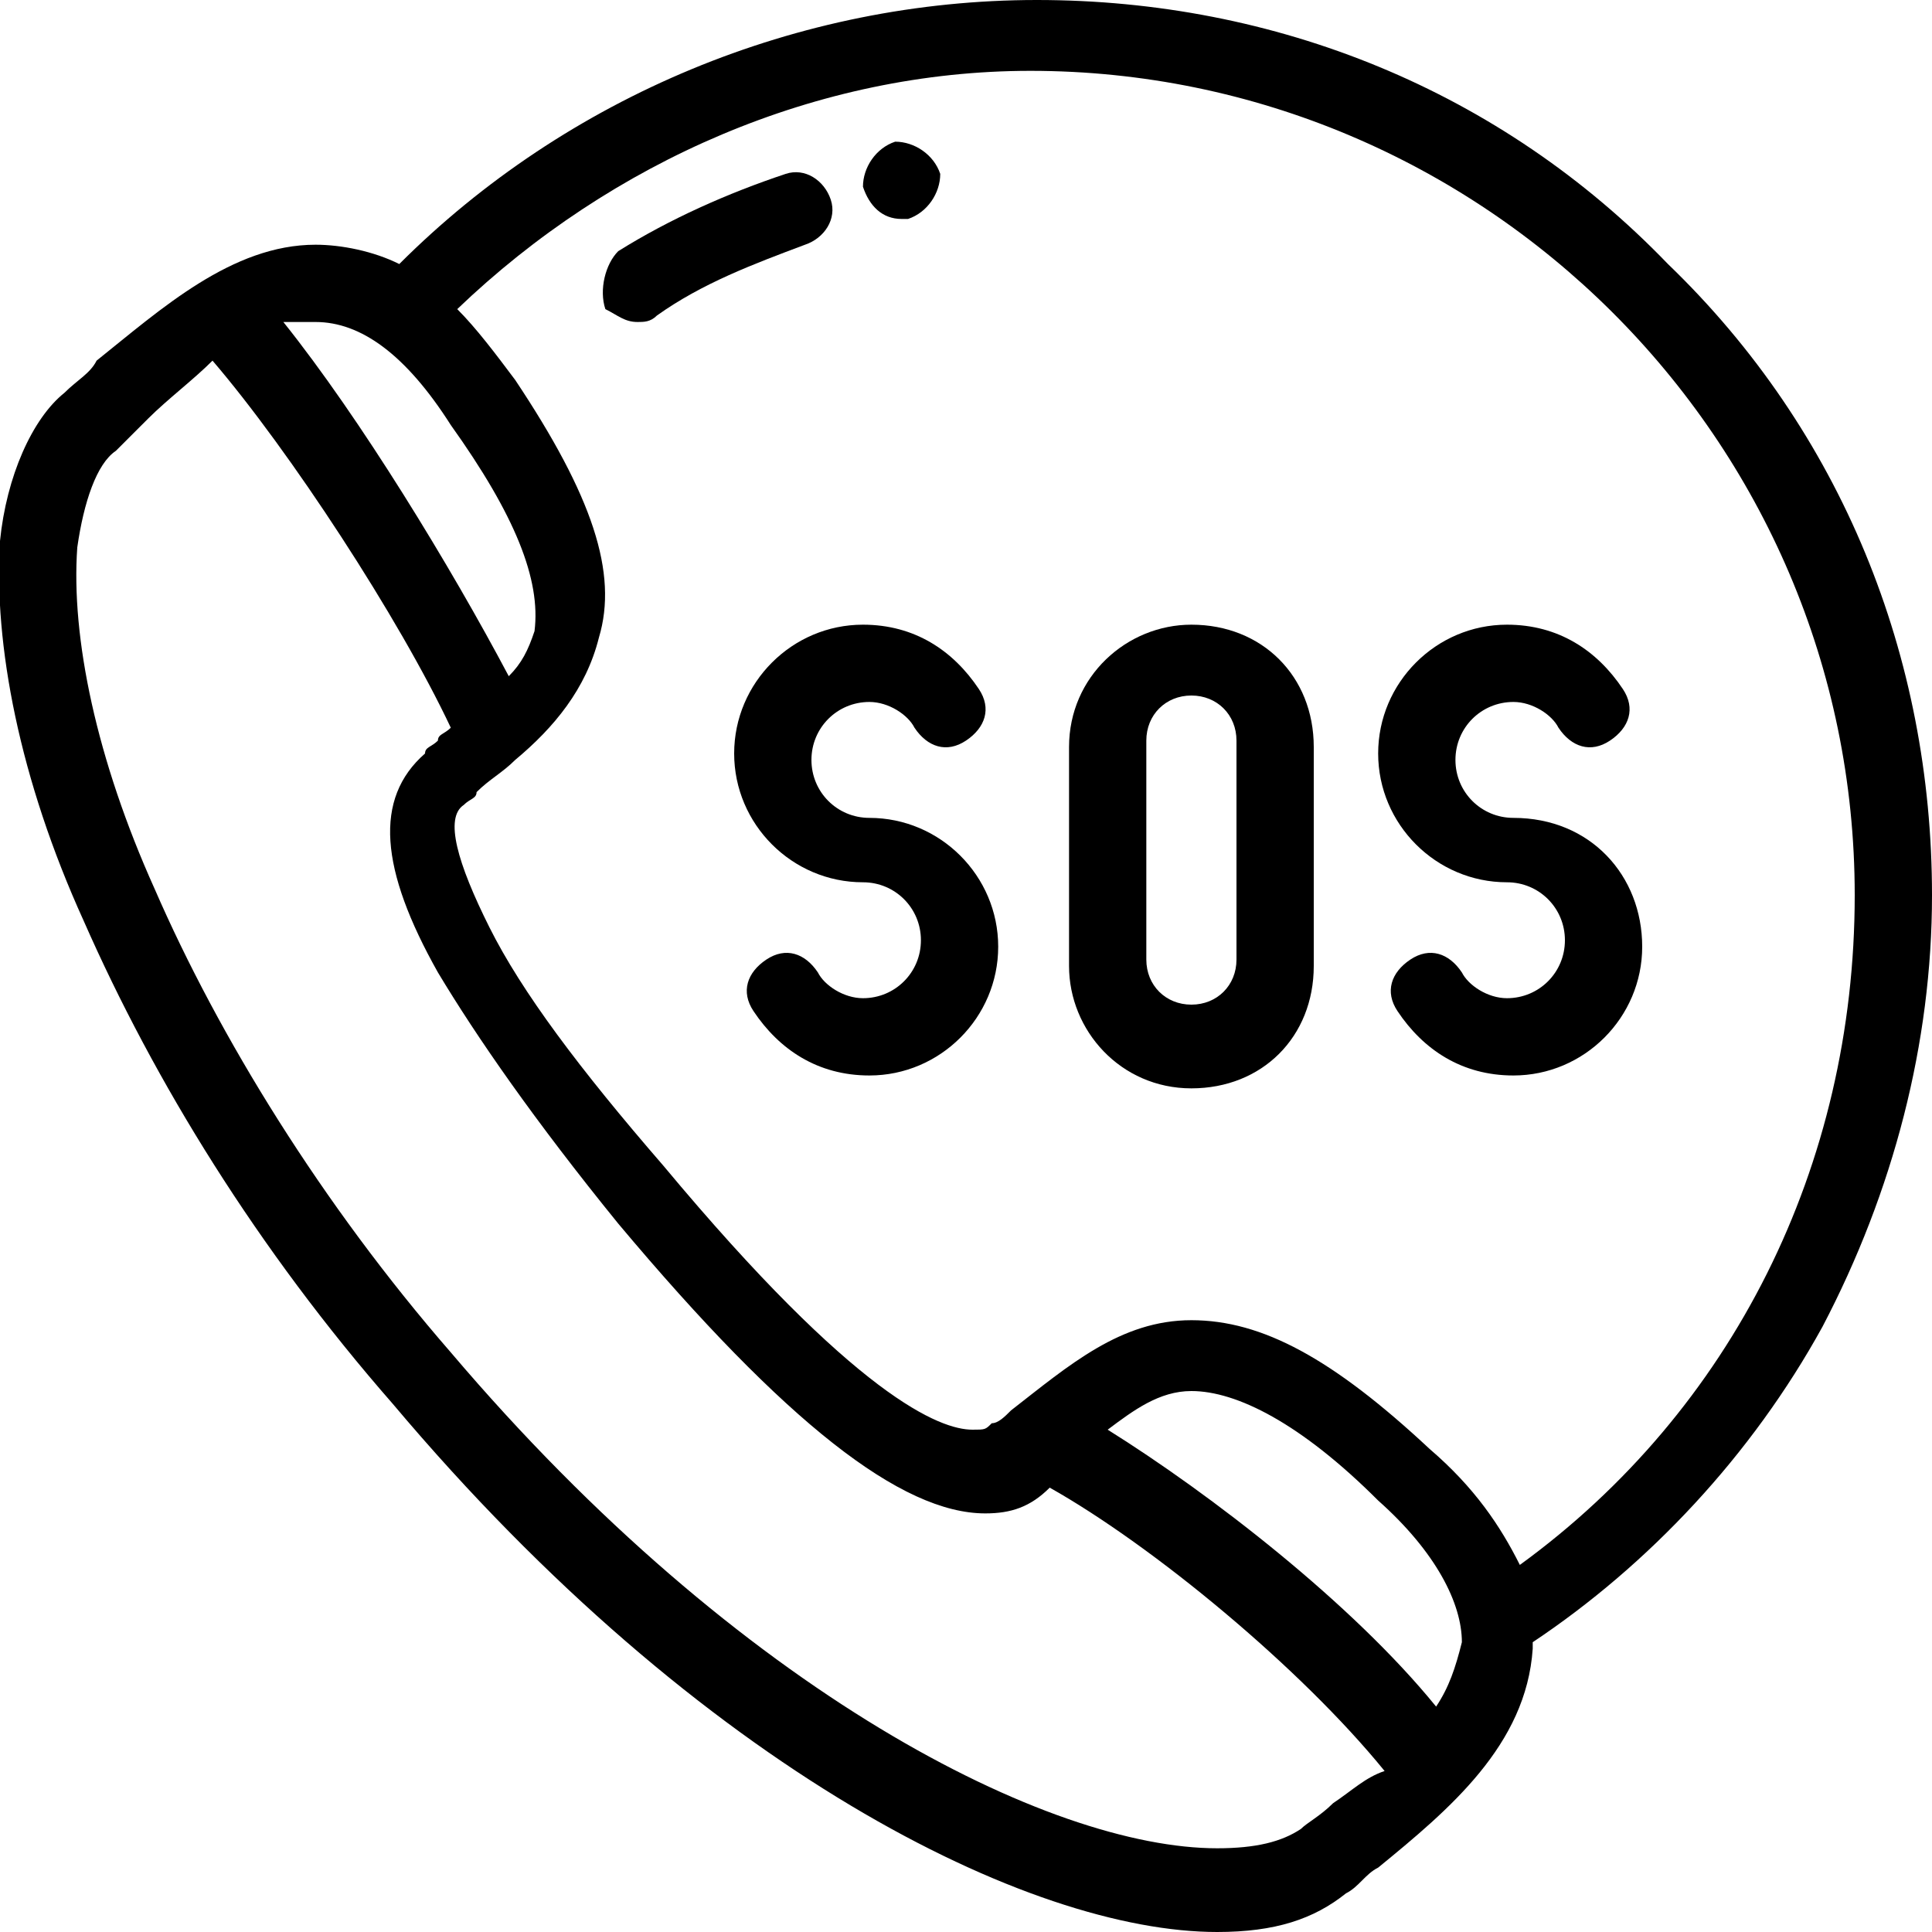
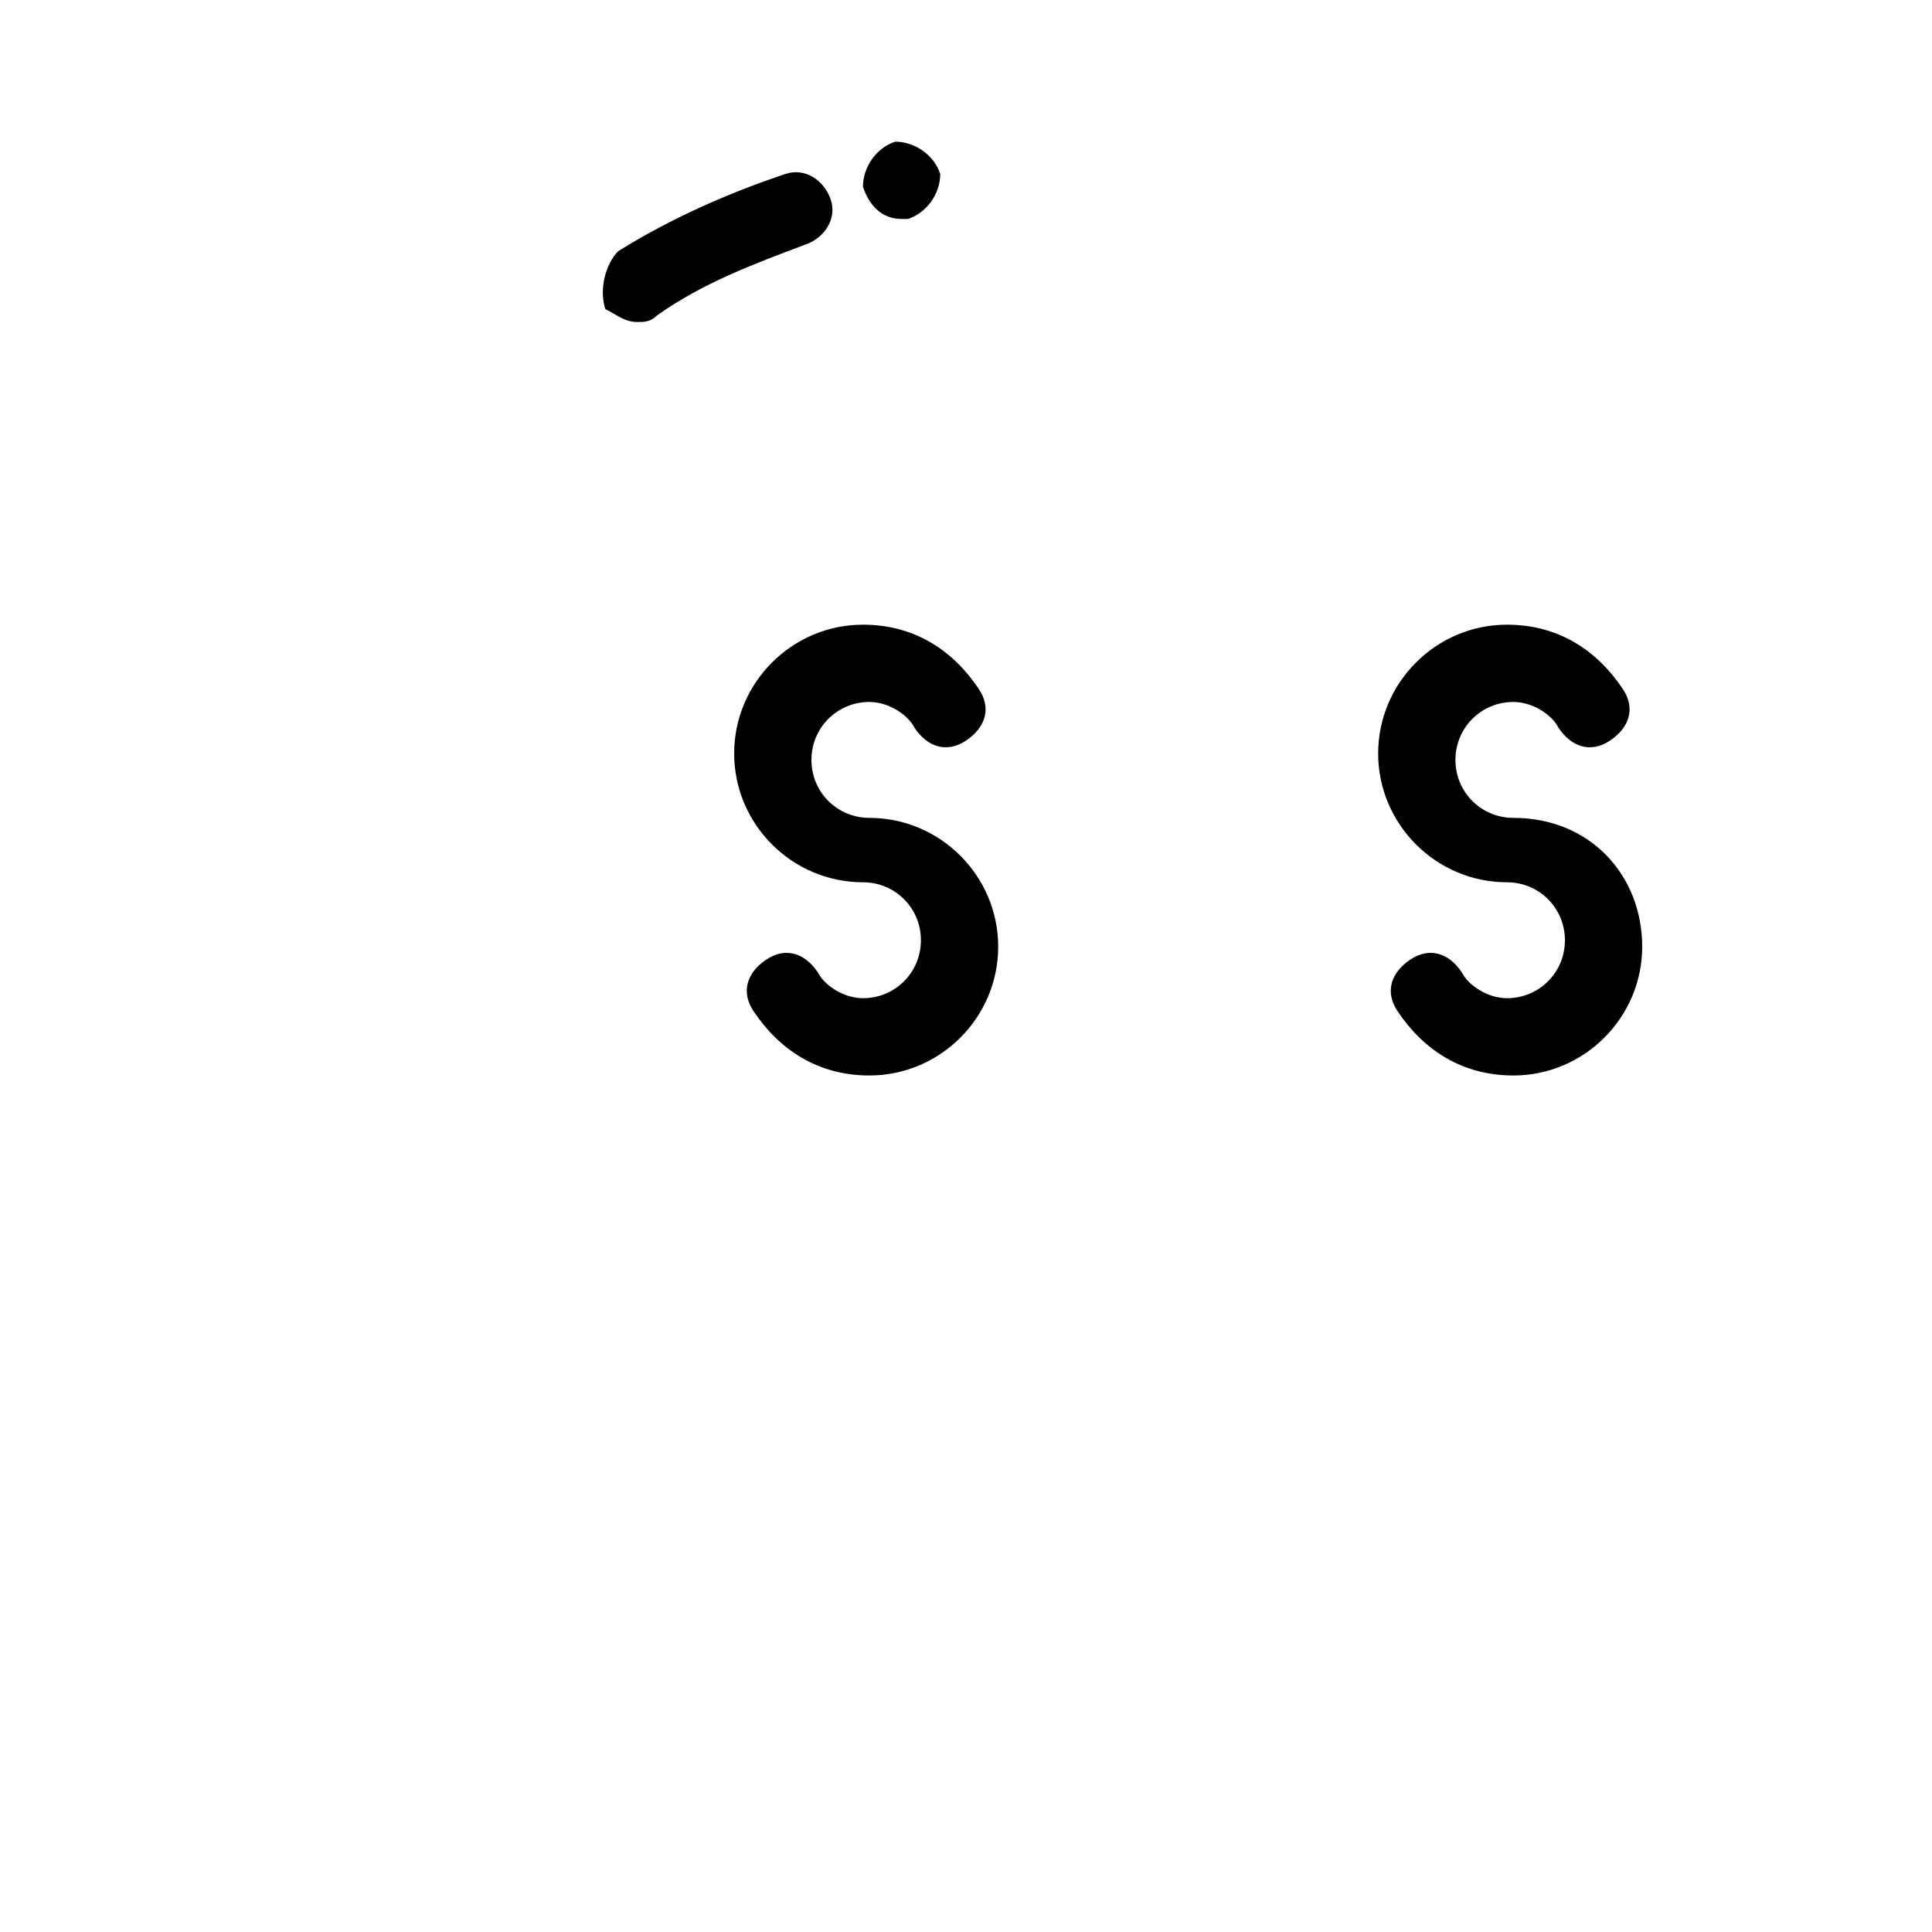
<svg xmlns="http://www.w3.org/2000/svg" version="1.1" id="Capa_1" x="0px" y="0px" viewBox="0 0 30 30" style="enable-background:new 0 0 30 30;" xml:space="preserve">
  <g>
    <g>
      <g>
-         <path d="M25.9,4.1C23.3,1.4,19.8,0,16.1,0c-3.7,0-7.3,1.5-9.9,4.1C5.8,3.9,5.3,3.8,4.9,3.8c-1.3,0-2.4,1-3.4,1.8     C1.4,5.8,1.2,5.9,1,6.1C0.5,6.5,0.1,7.4,0,8.4c-0.1,1.6,0.3,3.7,1.3,5.9c1.1,2.5,2.7,5.1,4.8,7.5C10.9,27.5,16,30,18.9,30     c0.9,0,1.5-0.2,2-0.6l0,0c0.2-0.1,0.3-0.3,0.5-0.4c1.1-0.9,2.3-1.9,2.4-3.4c0,0,0,0,0-0.1c1.8-1.2,3.4-2.9,4.5-4.9     c1.1-2.1,1.7-4.4,1.7-6.7C30,10.2,28.6,6.7,25.9,4.1z M4.9,5C5.6,5,6.3,5.5,7,6.6C8,8,8.4,9,8.3,9.8c-0.1,0.3-0.2,0.5-0.4,0.7     C7,8.8,5.6,6.5,4.4,5C4.6,5,4.7,5,4.9,5z M20.7,28c-0.2,0.2-0.4,0.3-0.5,0.4c-0.3,0.2-0.7,0.3-1.3,0.3c-2.6,0-7.4-2.4-11.9-7.7     c-2-2.3-3.6-4.9-4.6-7.2c-0.9-2-1.3-3.9-1.2-5.3C1.3,7.8,1.5,7.2,1.8,7l0,0C2,6.8,2.1,6.7,2.3,6.5c0.3-0.3,0.7-0.6,1-0.9     C4.5,7,6.2,9.6,7,11.3c-0.1,0.1-0.2,0.1-0.2,0.2c-0.1,0.1-0.2,0.1-0.2,0.2l0,0c-0.8,0.7-0.7,1.8,0.2,3.4c0.6,1,1.5,2.3,2.8,3.9     c2.6,3.1,4.4,4.5,5.7,4.5c0.4,0,0.7-0.1,1-0.4c0,0,0,0,0,0c1.6,0.9,3.9,2.8,5.2,4.4C21.2,27.6,21,27.8,20.7,28z M22.3,26.5     c-1.3-1.6-3.5-3.3-5.1-4.3c0.4-0.3,0.8-0.6,1.3-0.6c0.7,0,1.7,0.5,2.9,1.7c0.9,0.8,1.3,1.6,1.3,2.2     C22.6,25.9,22.5,26.2,22.3,26.5z M23.6,24.3c-0.3-0.6-0.7-1.2-1.4-1.8l0,0c-1.5-1.4-2.6-2-3.7-2c-1.1,0-1.9,0.7-2.8,1.4     c-0.1,0.1-0.2,0.2-0.3,0.2c-0.1,0.1-0.1,0.1-0.3,0.1c-0.5,0-1.8-0.5-4.8-4.1c-1.3-1.5-2.2-2.7-2.7-3.7c-0.5-1-0.7-1.7-0.4-1.9     c0.1-0.1,0.2-0.1,0.2-0.2c0.2-0.2,0.4-0.3,0.6-0.5c0,0,0,0,0,0c0.6-0.5,1.1-1.1,1.3-1.9C9.6,8.9,9.2,7.7,8,5.9     C7.7,5.5,7.4,5.1,7.1,4.8c2.4-2.3,5.6-3.7,8.9-3.7c7,0,12.8,5.7,12.8,12.8C28.8,18.1,26.9,21.9,23.6,24.3z" />
-       </g>
+         </g>
    </g>
    <g>
      <g>
        <path d="M12.9,3.1c-0.1-0.3-0.4-0.5-0.7-0.4C11.3,3,10.4,3.4,9.6,3.9C9.4,4.1,9.3,4.5,9.4,4.8C9.6,4.9,9.7,5,9.9,5     c0.1,0,0.2,0,0.3-0.1c0.7-0.5,1.5-0.8,2.3-1.1C12.8,3.7,13,3.4,12.9,3.1z" />
      </g>
    </g>
    <g>
      <g>
        <path d="M14.6,2.7c-0.1-0.3-0.4-0.5-0.7-0.5l0,0c-0.3,0.1-0.5,0.4-0.5,0.7c0.1,0.3,0.3,0.5,0.6,0.5c0,0,0.1,0,0.1,0l0,0     C14.4,3.3,14.6,3,14.6,2.7z" />
      </g>
    </g>
    <g>
      <g>
-         <path d="M18.5,9.7c-1,0-1.9,0.8-1.9,1.9v3.4c0,1,0.8,1.9,1.9,1.9s1.9-0.8,1.9-1.9v-3.4C20.4,10.5,19.6,9.7,18.5,9.7z M19.2,14.9     c0,0.4-0.3,0.7-0.7,0.7h0c-0.4,0-0.7-0.3-0.7-0.7v-3.4c0-0.4,0.3-0.7,0.7-0.7c0.4,0,0.7,0.3,0.7,0.7V14.9z" />
-       </g>
+         </g>
    </g>
    <g>
      <g>
        <path d="M23.5,12.7c-0.5,0-0.9-0.4-0.9-0.9s0.4-0.9,0.9-0.9c0.3,0,0.6,0.2,0.7,0.4c0.2,0.3,0.5,0.4,0.8,0.2     c0.3-0.2,0.4-0.5,0.2-0.8c-0.4-0.6-1-1-1.8-1c-1.1,0-2,0.9-2,2s0.9,2,2,2c0,0,0,0,0,0c0.5,0,0.9,0.4,0.9,0.9     c0,0.5-0.4,0.9-0.9,0.9c-0.3,0-0.6-0.2-0.7-0.4c-0.2-0.3-0.5-0.4-0.8-0.2c-0.3,0.2-0.4,0.5-0.2,0.8c0.4,0.6,1,1,1.8,1     c1.1,0,2-0.9,2-2S24.7,12.7,23.5,12.7z" />
      </g>
    </g>
    <g>
      <g>
        <path d="M13.5,12.7c-0.5,0-0.9-0.4-0.9-0.9s0.4-0.9,0.9-0.9c0.3,0,0.6,0.2,0.7,0.4c0.2,0.3,0.5,0.4,0.8,0.2     c0.3-0.2,0.4-0.5,0.2-0.8c-0.4-0.6-1-1-1.8-1c-1.1,0-2,0.9-2,2s0.9,2,2,2c0,0,0,0,0,0c0.5,0,0.9,0.4,0.9,0.9     c0,0.5-0.4,0.9-0.9,0.9c-0.3,0-0.6-0.2-0.7-0.4c-0.2-0.3-0.5-0.4-0.8-0.2c-0.3,0.2-0.4,0.5-0.2,0.8c0.4,0.6,1,1,1.8,1     c1.1,0,2-0.9,2-2S14.6,12.7,13.5,12.7z" />
      </g>
    </g>
  </g>
</svg>